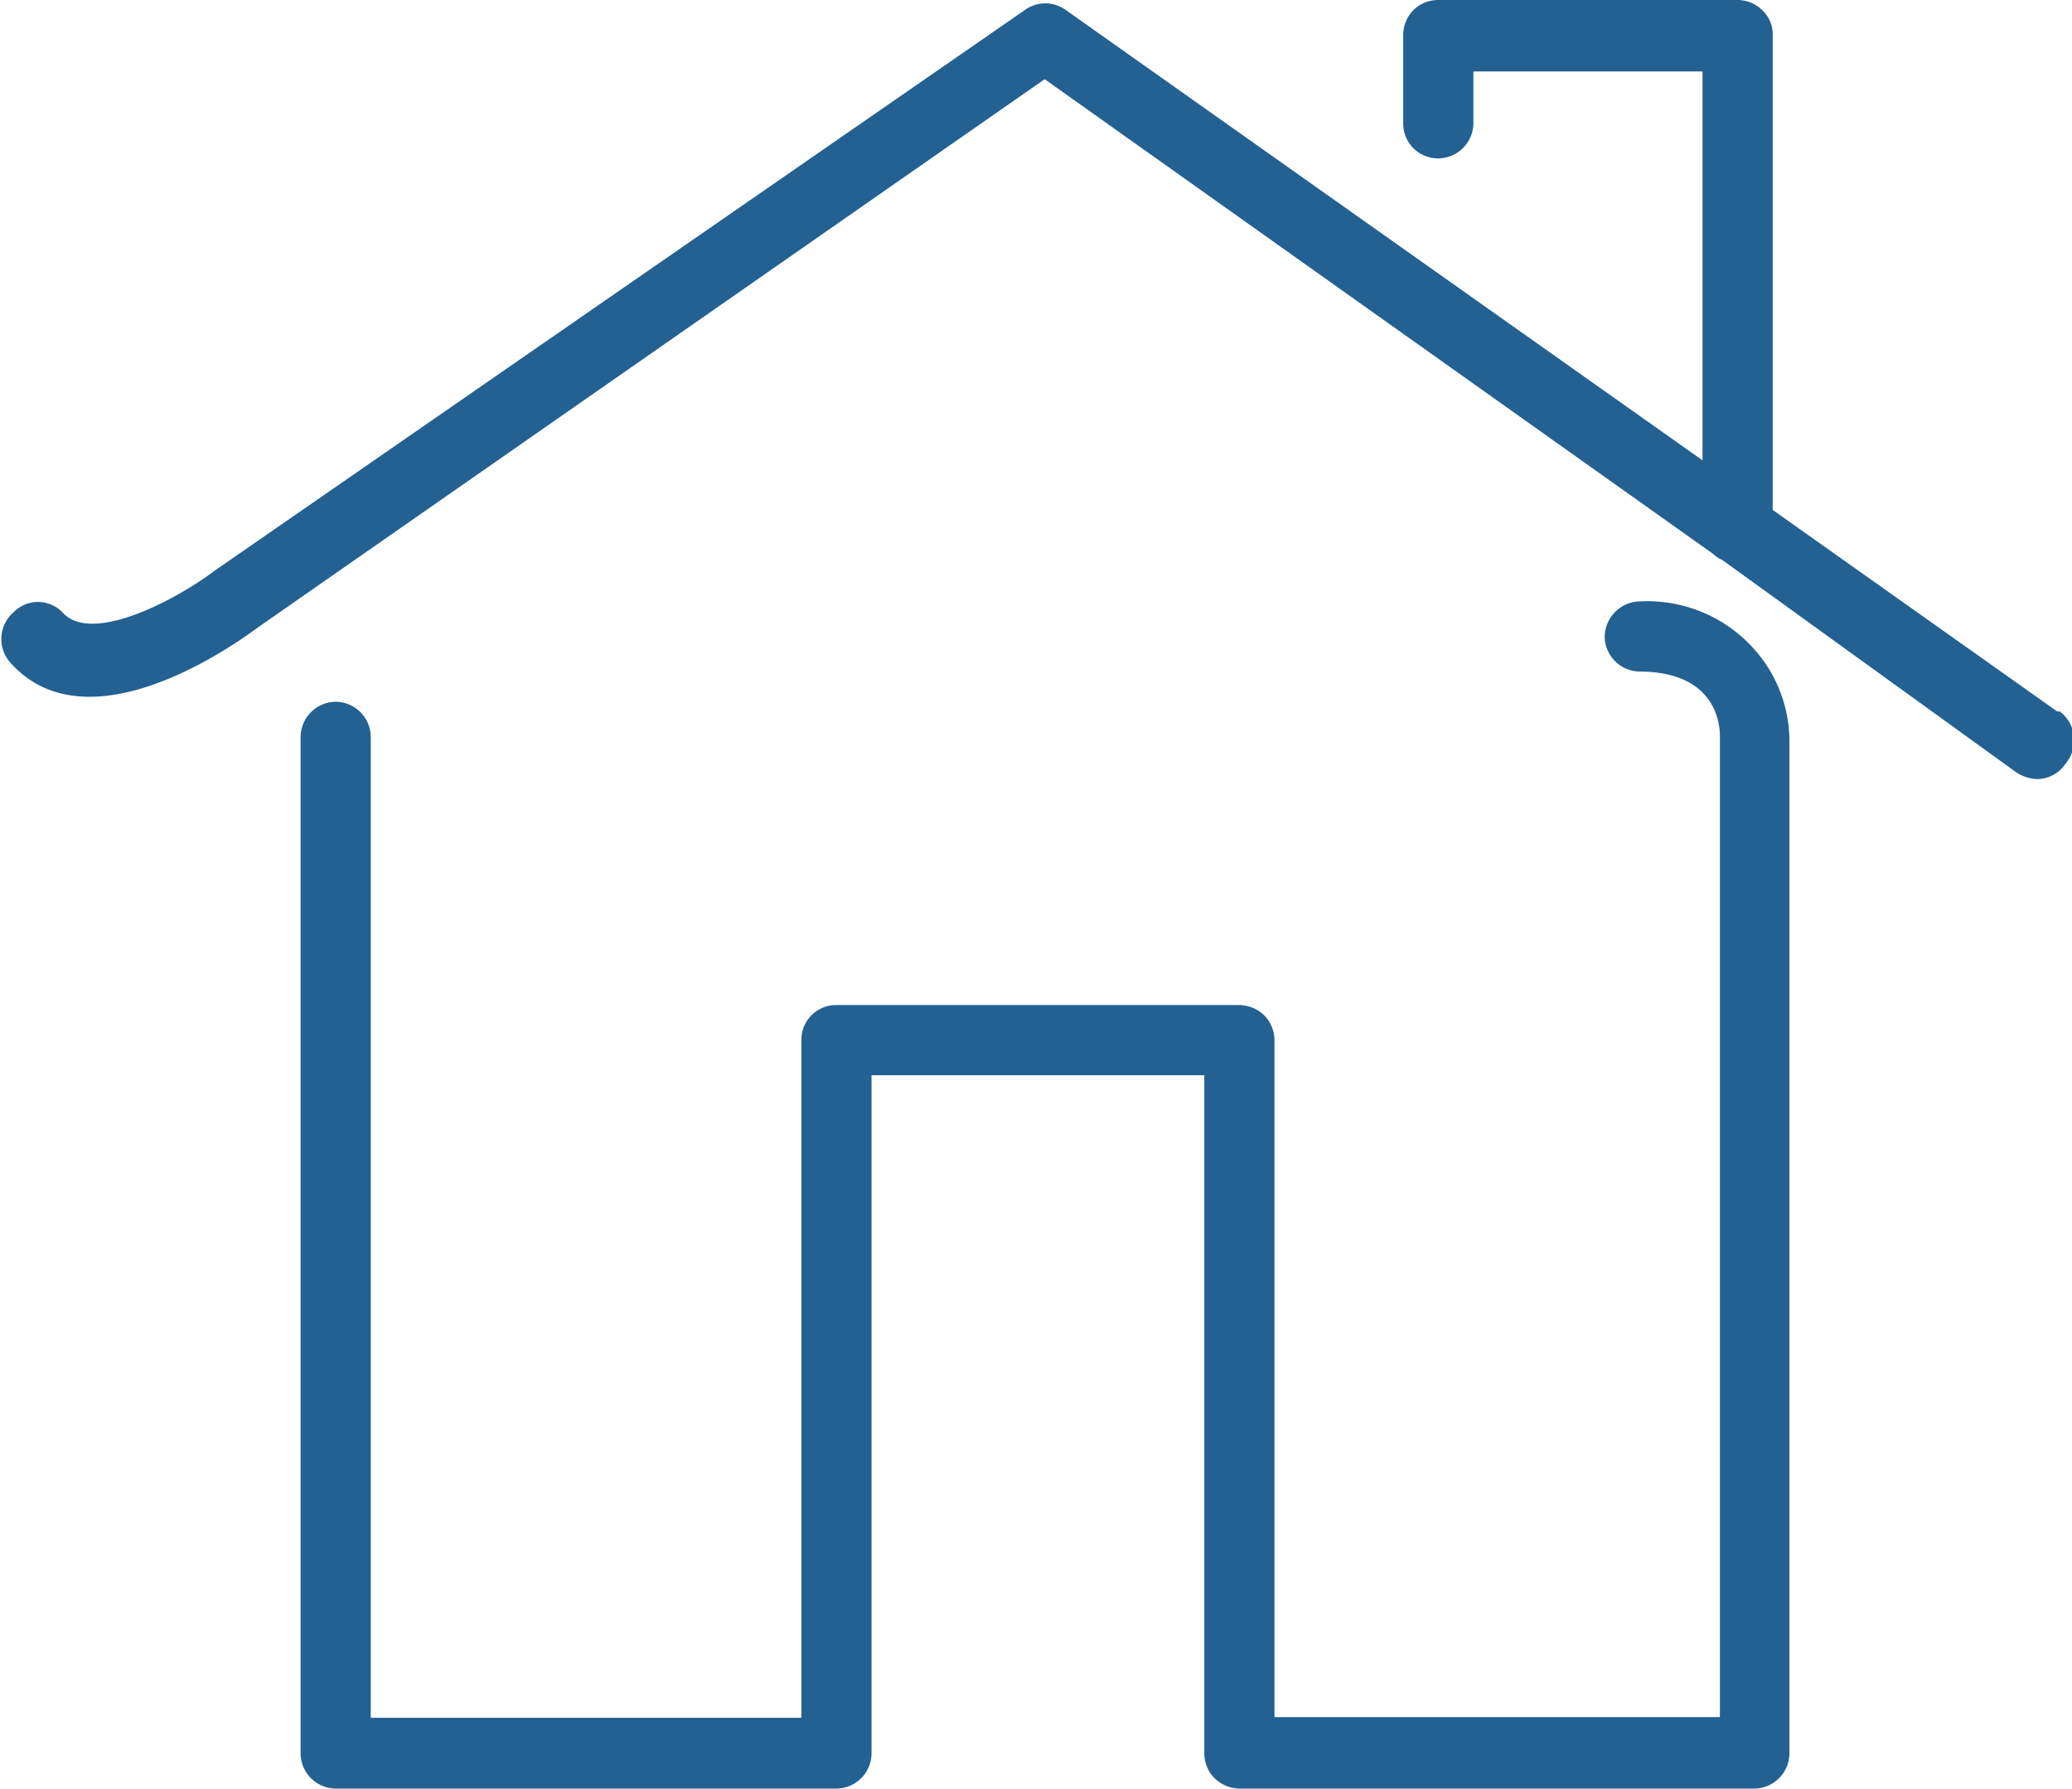
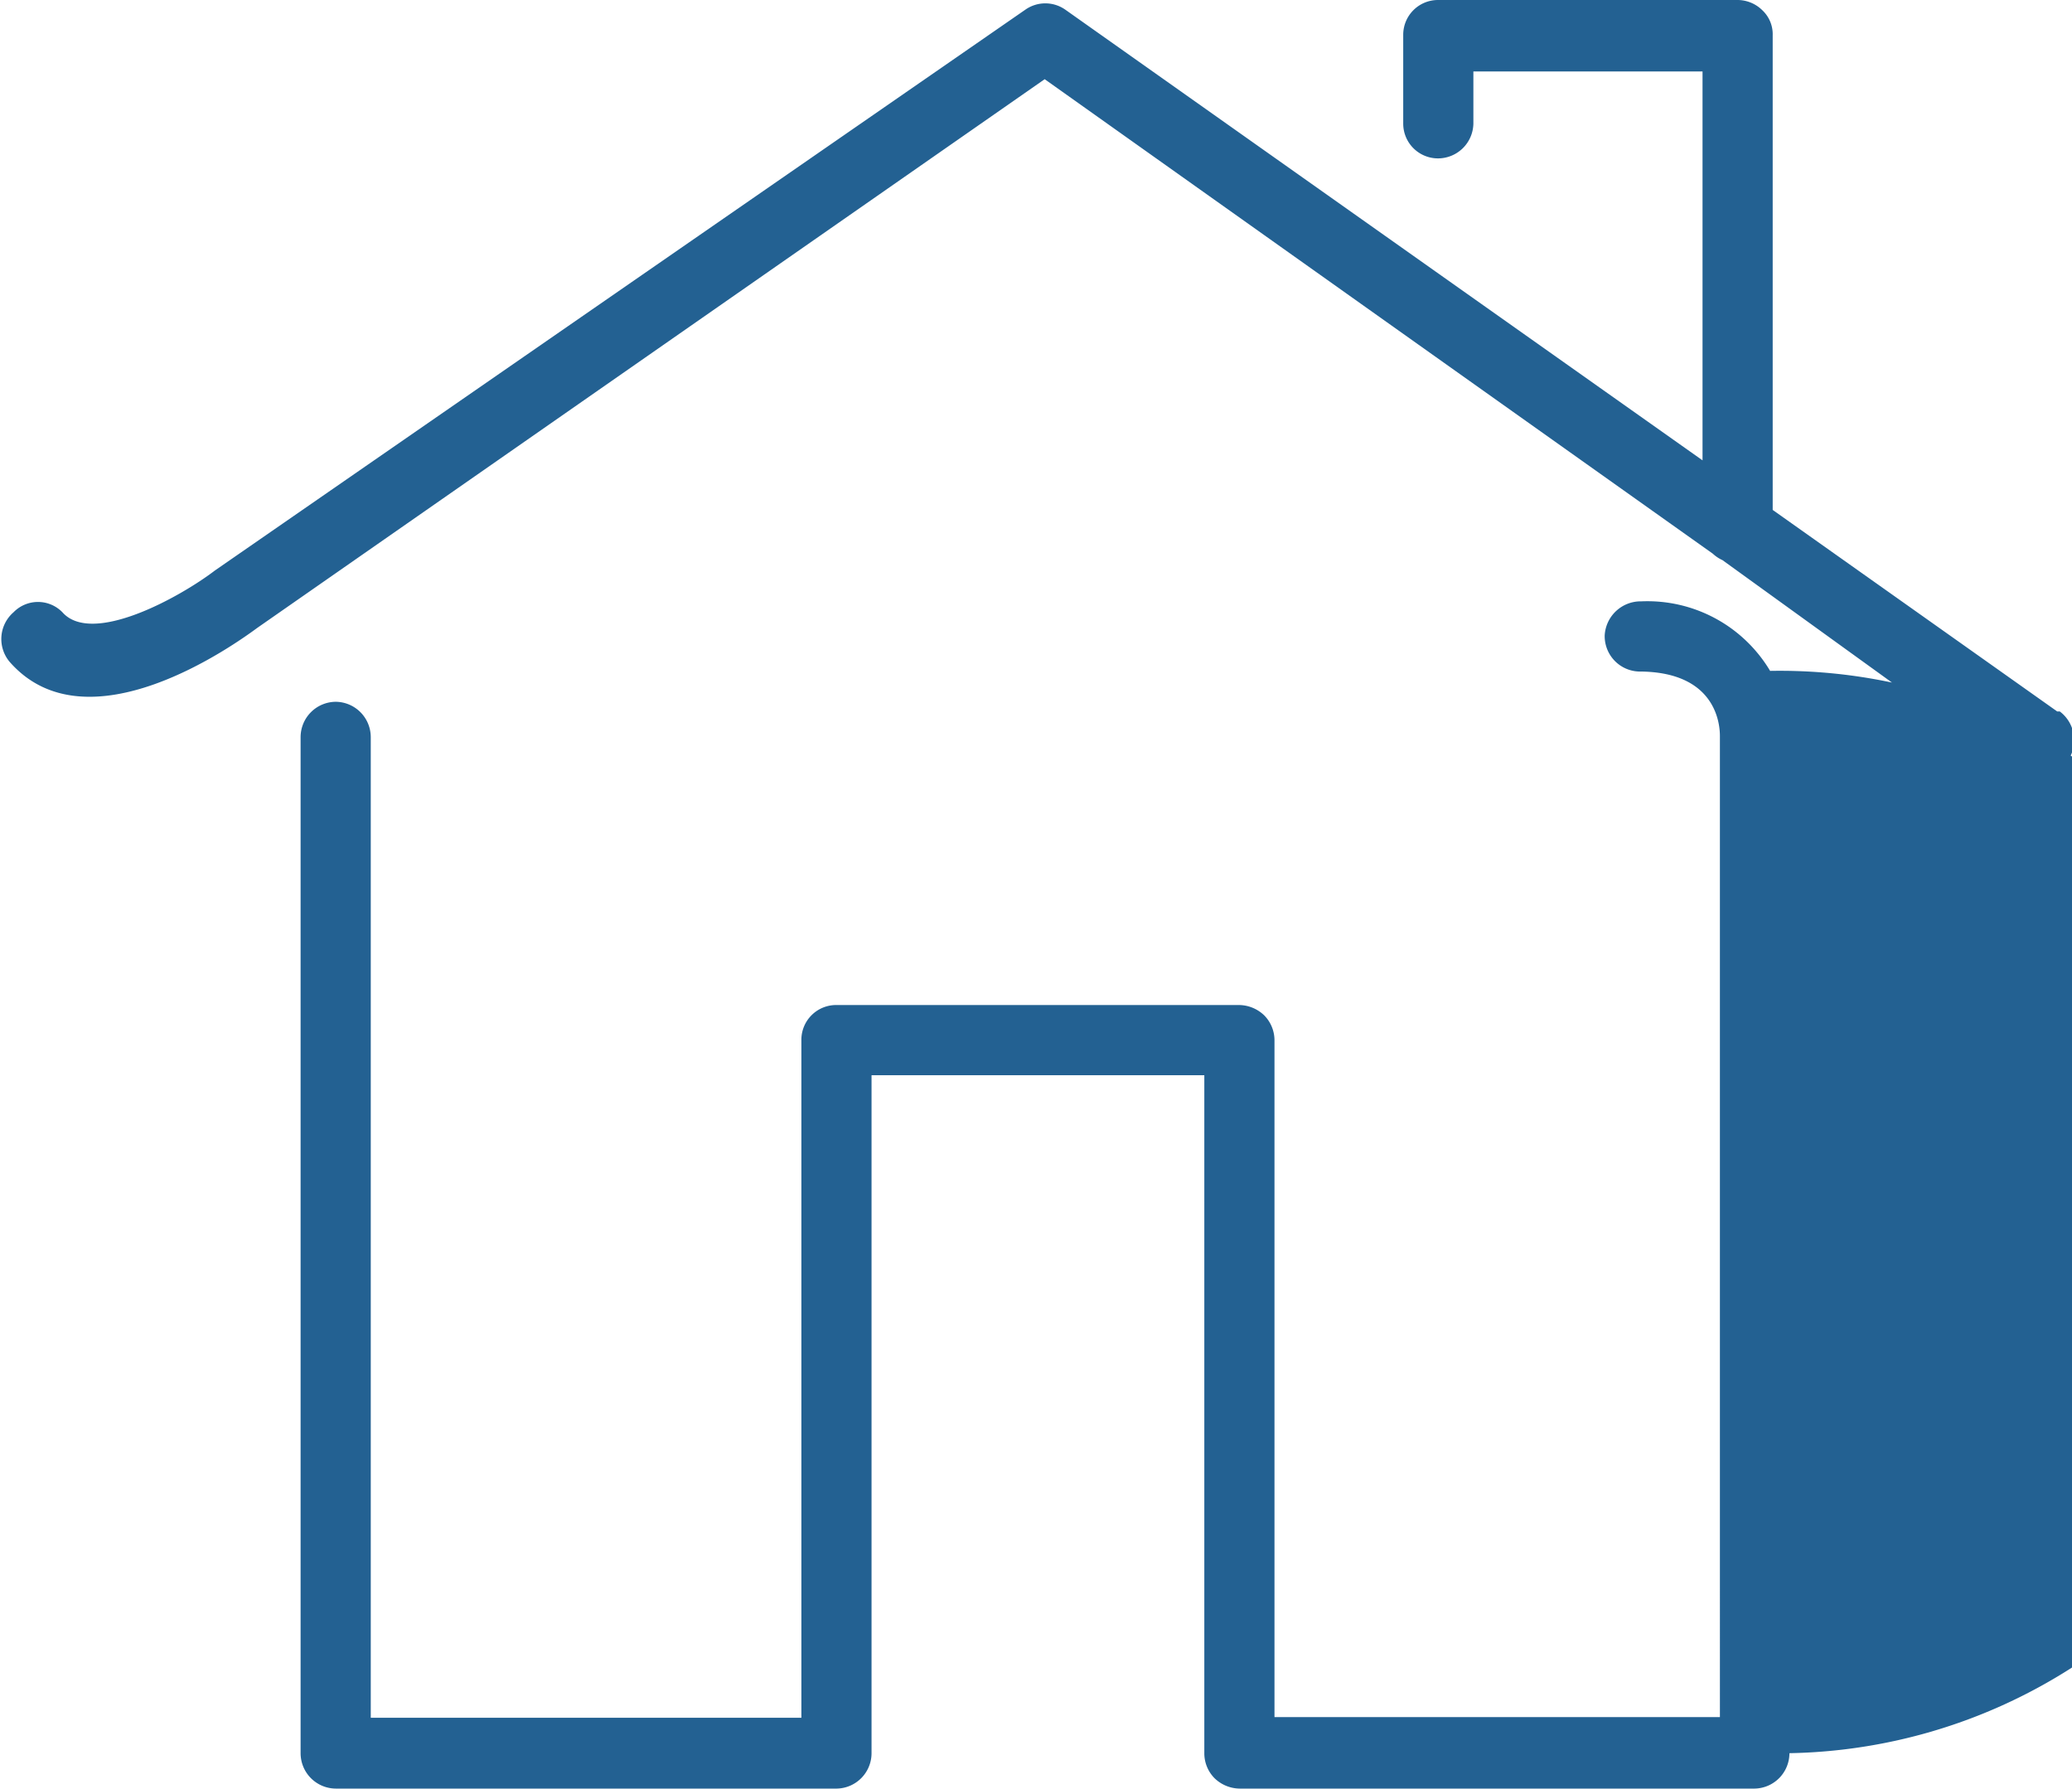
<svg xmlns="http://www.w3.org/2000/svg" viewBox="0 0 32.19 27.78">
  <defs>
    <style>.cls-1{fill:#236192;}</style>
  </defs>
  <title>icon-casa</title>
  <g id="Capa_2" data-name="Capa 2">
    <g id="Capa_1-2" data-name="Capa 1">
-       <path class="cls-1" d="M27.5,10.42a2.22,2.22,0,0,0-2-1.08.56.56,0,0,0-.57.53.55.55,0,0,0,.53.56c1.18,0,1.26.79,1.26,1V26.67l-6.92,0V16.16a.55.55,0,0,0-.16-.39.57.57,0,0,0-.39-.16H13a.54.54,0,0,0-.55.55V26.68H5.76V11.45a.55.55,0,0,0-.54-.55.55.55,0,0,0-.55.55V27.23a.55.55,0,0,0,.55.55H13a.55.55,0,0,0,.54-.55V16.7h5.17V27.23a.55.55,0,0,0,.16.39.57.57,0,0,0,.39.16h8a.55.55,0,0,0,.54-.55V11.47A2.16,2.16,0,0,0,27.5,10.42Zm4.46.63L27.54,7.92V.55a.51.51,0,0,0-.16-.39A.55.55,0,0,0,27,0h0L22.34,0a.54.54,0,0,0-.54.54V1.92a.54.54,0,0,0,.54.54.55.55,0,0,0,.55-.54V1.11h3.56V7.15l-9.9-7a.54.54,0,0,0-.62,0L3.34,8.86l0,0c-.55.42-1.91,1.17-2.37.65a.53.53,0,0,0-.76,0,.55.55,0,0,0-.06.77C1.36,11.66,3.66,10,4,9.75L16.23,1.23,26.61,8.6a.56.56,0,0,0,.15.1L31.33,12a.63.63,0,0,0,.32.1.53.53,0,0,0,.44-.24A.56.56,0,0,0,32,11.05Z" />
+       <path class="cls-1" d="M27.5,10.42a2.22,2.22,0,0,0-2-1.08.56.56,0,0,0-.57.53.55.55,0,0,0,.53.56c1.18,0,1.26.79,1.26,1V26.67l-6.92,0V16.16a.55.55,0,0,0-.16-.39.57.57,0,0,0-.39-.16H13a.54.54,0,0,0-.55.55V26.68H5.76V11.45a.55.55,0,0,0-.54-.55.55.55,0,0,0-.55.55V27.23a.55.55,0,0,0,.55.55H13a.55.55,0,0,0,.54-.55V16.7h5.17V27.23a.55.55,0,0,0,.16.39.57.57,0,0,0,.39.16h8a.55.55,0,0,0,.54-.55A2.16,2.16,0,0,0,27.5,10.42Zm4.46.63L27.54,7.92V.55a.51.51,0,0,0-.16-.39A.55.55,0,0,0,27,0h0L22.34,0a.54.54,0,0,0-.54.54V1.92a.54.54,0,0,0,.54.54.55.55,0,0,0,.55-.54V1.11h3.56V7.15l-9.9-7a.54.54,0,0,0-.62,0L3.34,8.86l0,0c-.55.42-1.91,1.17-2.37.65a.53.53,0,0,0-.76,0,.55.55,0,0,0-.06.77C1.36,11.66,3.66,10,4,9.75L16.23,1.23,26.61,8.6a.56.56,0,0,0,.15.1L31.33,12a.63.63,0,0,0,.32.1.53.53,0,0,0,.44-.24A.56.56,0,0,0,32,11.05Z" />
    </g>
  </g>
</svg>